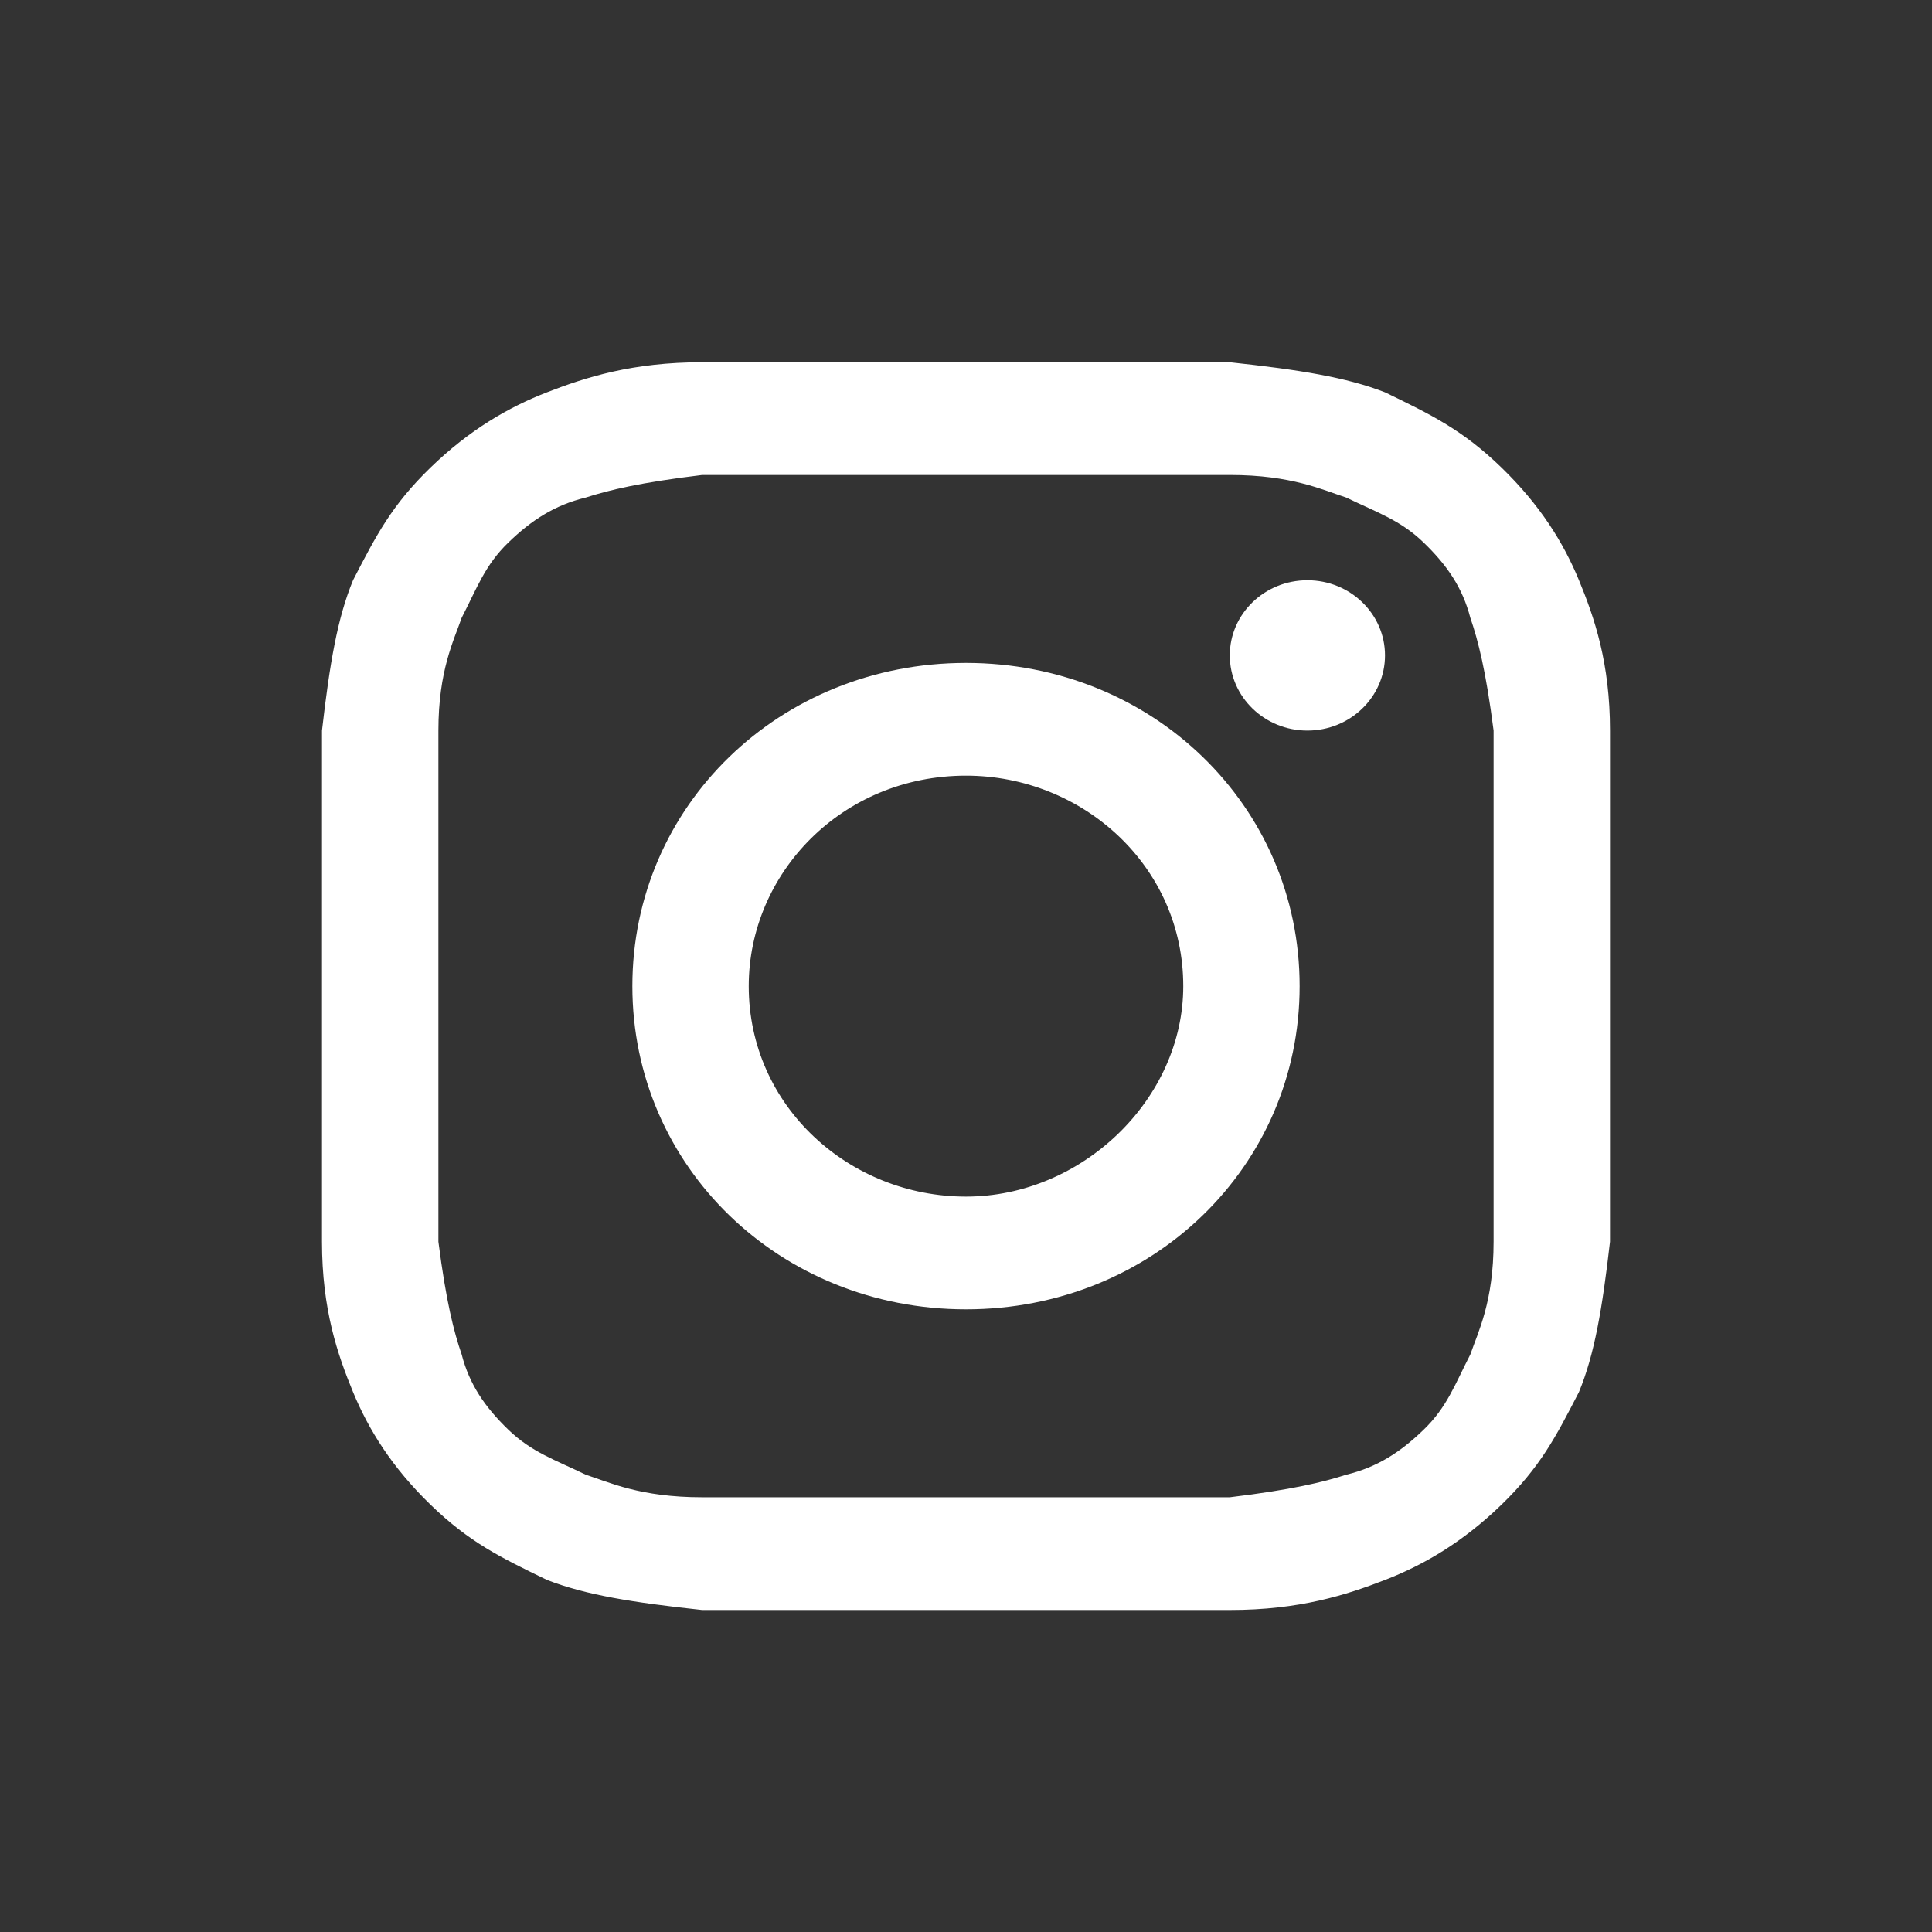
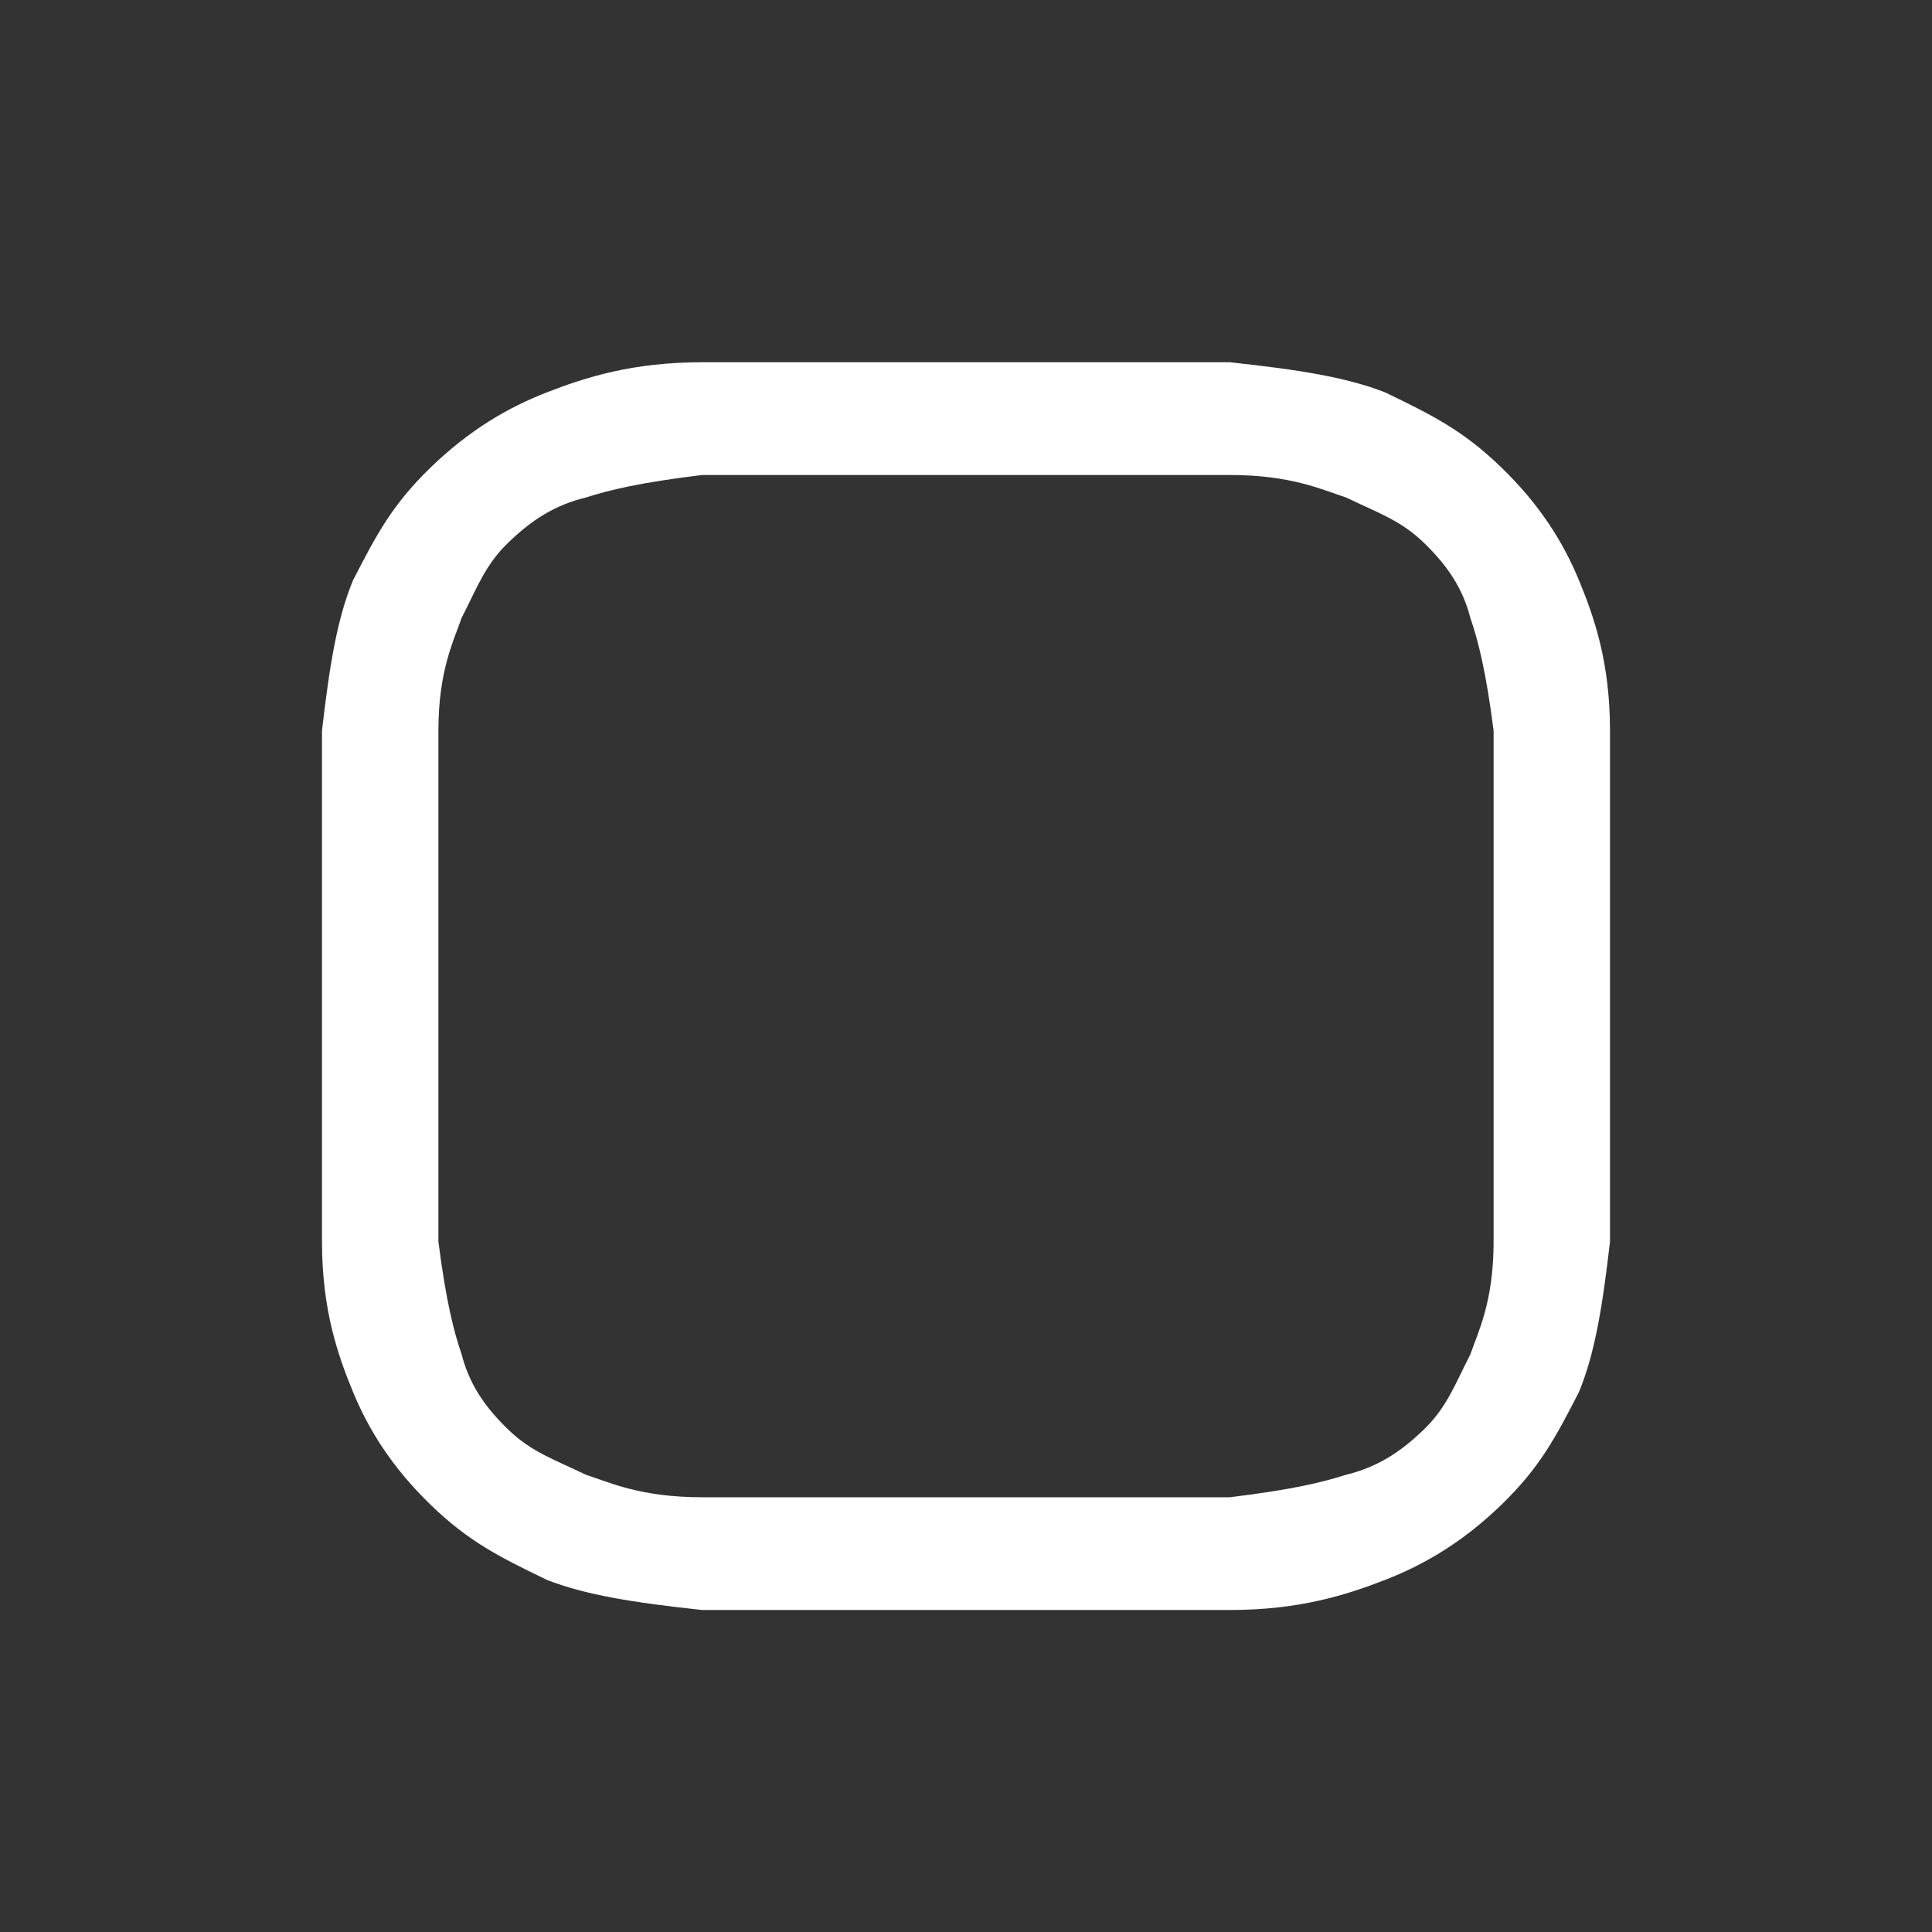
<svg xmlns="http://www.w3.org/2000/svg" width="48" height="48" viewBox="0 0 48 48" fill="none">
  <rect x="0" y="0" width="48" height="48" fill="#333333" stroke="none" />
  <path d="M24 11.801C28.241 11.801 28.819 11.801 30.554 11.801C32.096 11.801 32.867 12.175 33.446 12.361C34.217 12.735 34.795 12.922 35.373 13.482C35.952 14.042 36.337 14.602 36.53 15.349C36.723 15.91 36.916 16.657 37.108 18.151C37.108 19.831 37.108 20.205 37.108 24.5C37.108 28.795 37.108 29.169 37.108 30.849C37.108 32.343 36.723 33.09 36.53 33.651C36.145 34.398 35.952 34.958 35.373 35.518C34.795 36.078 34.217 36.452 33.446 36.639C32.867 36.825 32.096 37.012 30.554 37.199C28.819 37.199 28.434 37.199 24 37.199C19.566 37.199 19.181 37.199 17.446 37.199C15.904 37.199 15.133 36.825 14.554 36.639C13.783 36.265 13.205 36.078 12.627 35.518C12.048 34.958 11.663 34.398 11.47 33.651C11.277 33.09 11.084 32.343 10.892 30.849C10.892 29.169 10.892 28.795 10.892 24.5C10.892 20.205 10.892 19.831 10.892 18.151C10.892 16.657 11.277 15.91 11.47 15.349C11.855 14.602 12.048 14.042 12.627 13.482C13.205 12.922 13.783 12.548 14.554 12.361C15.133 12.175 15.904 11.988 17.446 11.801C19.181 11.801 19.759 11.801 24 11.801ZM24 9C19.566 9 19.181 9 17.446 9C15.711 9 14.554 9.373 13.59 9.747C12.627 10.12 11.663 10.681 10.699 11.614C9.735 12.548 9.349 13.295 8.771 14.416C8.386 15.349 8.193 16.47 8 18.151C8 19.831 8 20.392 8 24.5C8 28.795 8 29.169 8 30.849C8 32.53 8.386 33.651 8.771 34.584C9.157 35.518 9.735 36.452 10.699 37.386C11.663 38.319 12.434 38.693 13.59 39.253C14.554 39.627 15.711 39.813 17.446 40C19.181 40 19.759 40 24 40C28.241 40 28.819 40 30.554 40C32.289 40 33.446 39.627 34.41 39.253C35.373 38.88 36.337 38.319 37.301 37.386C38.265 36.452 38.651 35.705 39.229 34.584C39.614 33.651 39.807 32.53 40 30.849C40 29.169 40 28.608 40 24.5C40 20.392 40 19.831 40 18.151C40 16.47 39.614 15.349 39.229 14.416C38.843 13.482 38.265 12.548 37.301 11.614C36.337 10.681 35.566 10.307 34.41 9.747C33.446 9.373 32.289 9.187 30.554 9C28.819 9 28.434 9 24 9Z" fill="white" />
-   <path d="M24 16.47C19.373 16.47 15.711 20.018 15.711 24.5C15.711 28.982 19.373 32.53 24 32.53C28.627 32.53 32.289 28.982 32.289 24.5C32.289 20.018 28.627 16.47 24 16.47ZM24 29.729C21.108 29.729 18.602 27.488 18.602 24.5C18.602 21.699 20.916 19.271 24 19.271C26.892 19.271 29.398 21.512 29.398 24.5C29.398 27.301 26.892 29.729 24 29.729Z" fill="white" />
-   <path d="M32.482 18.151C33.547 18.151 34.41 17.314 34.41 16.283C34.41 15.252 33.547 14.416 32.482 14.416C31.417 14.416 30.554 15.252 30.554 16.283C30.554 17.314 31.417 18.151 32.482 18.151Z" fill="white" />
</svg>